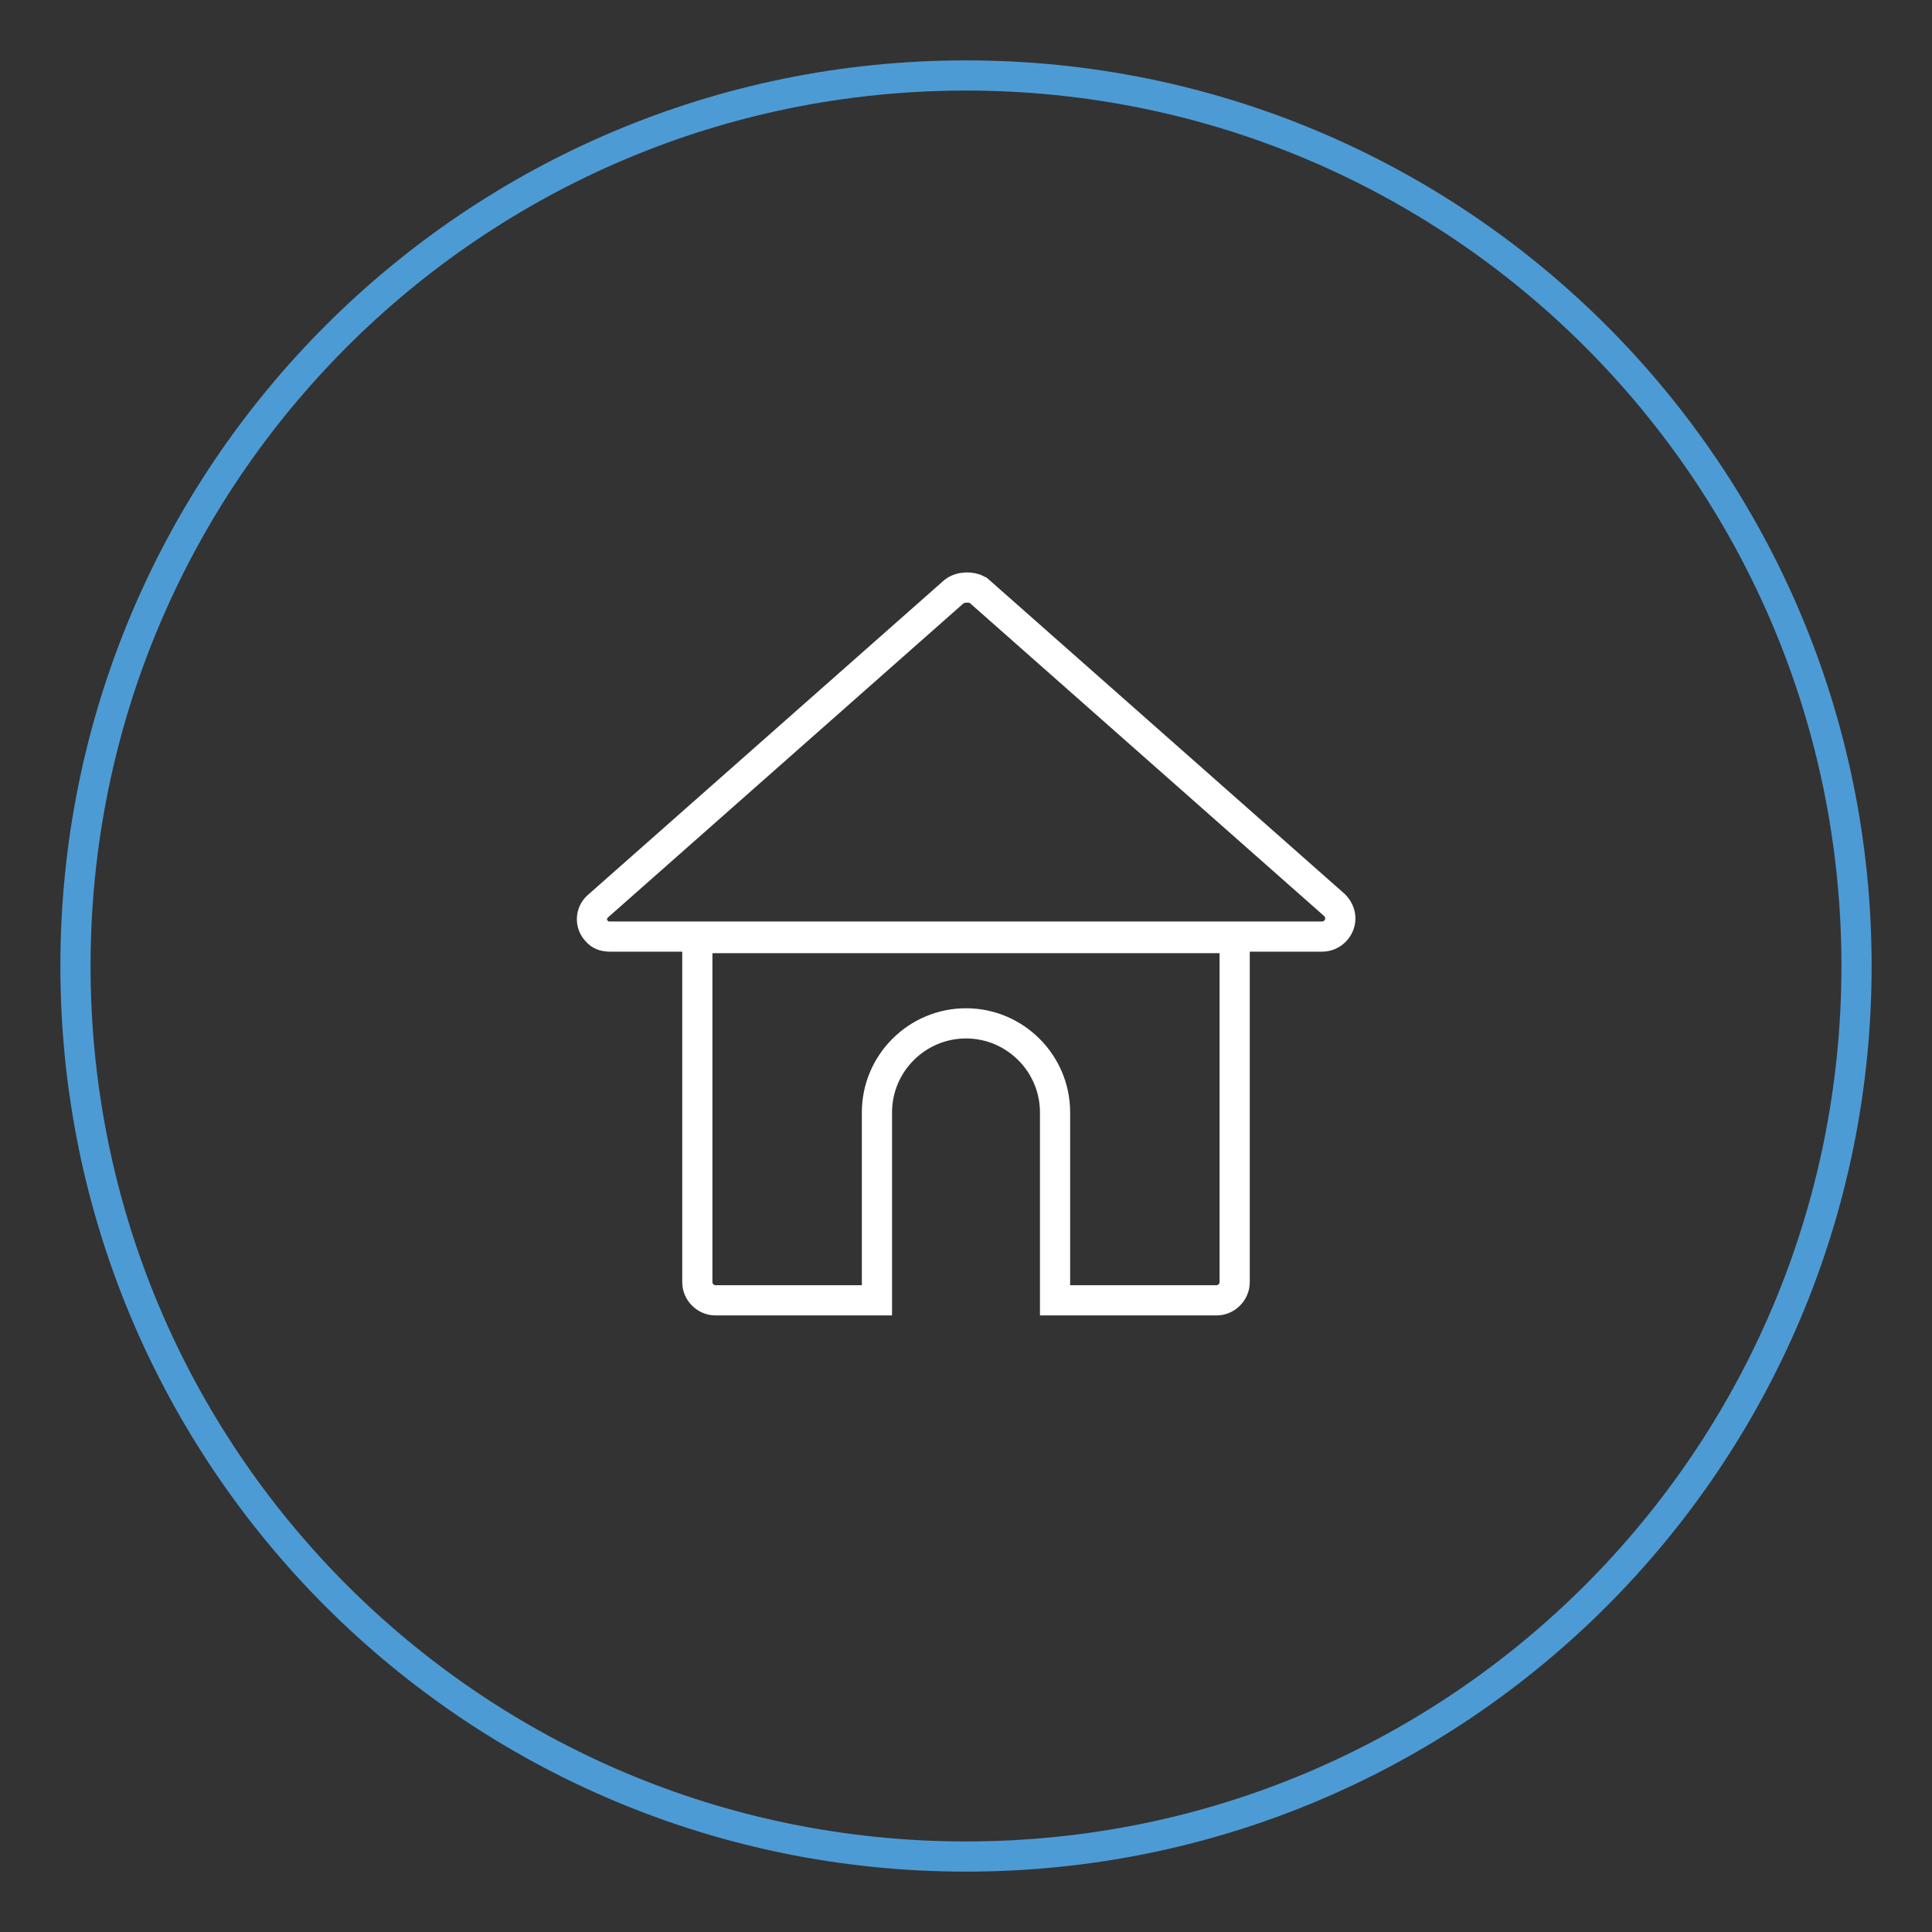
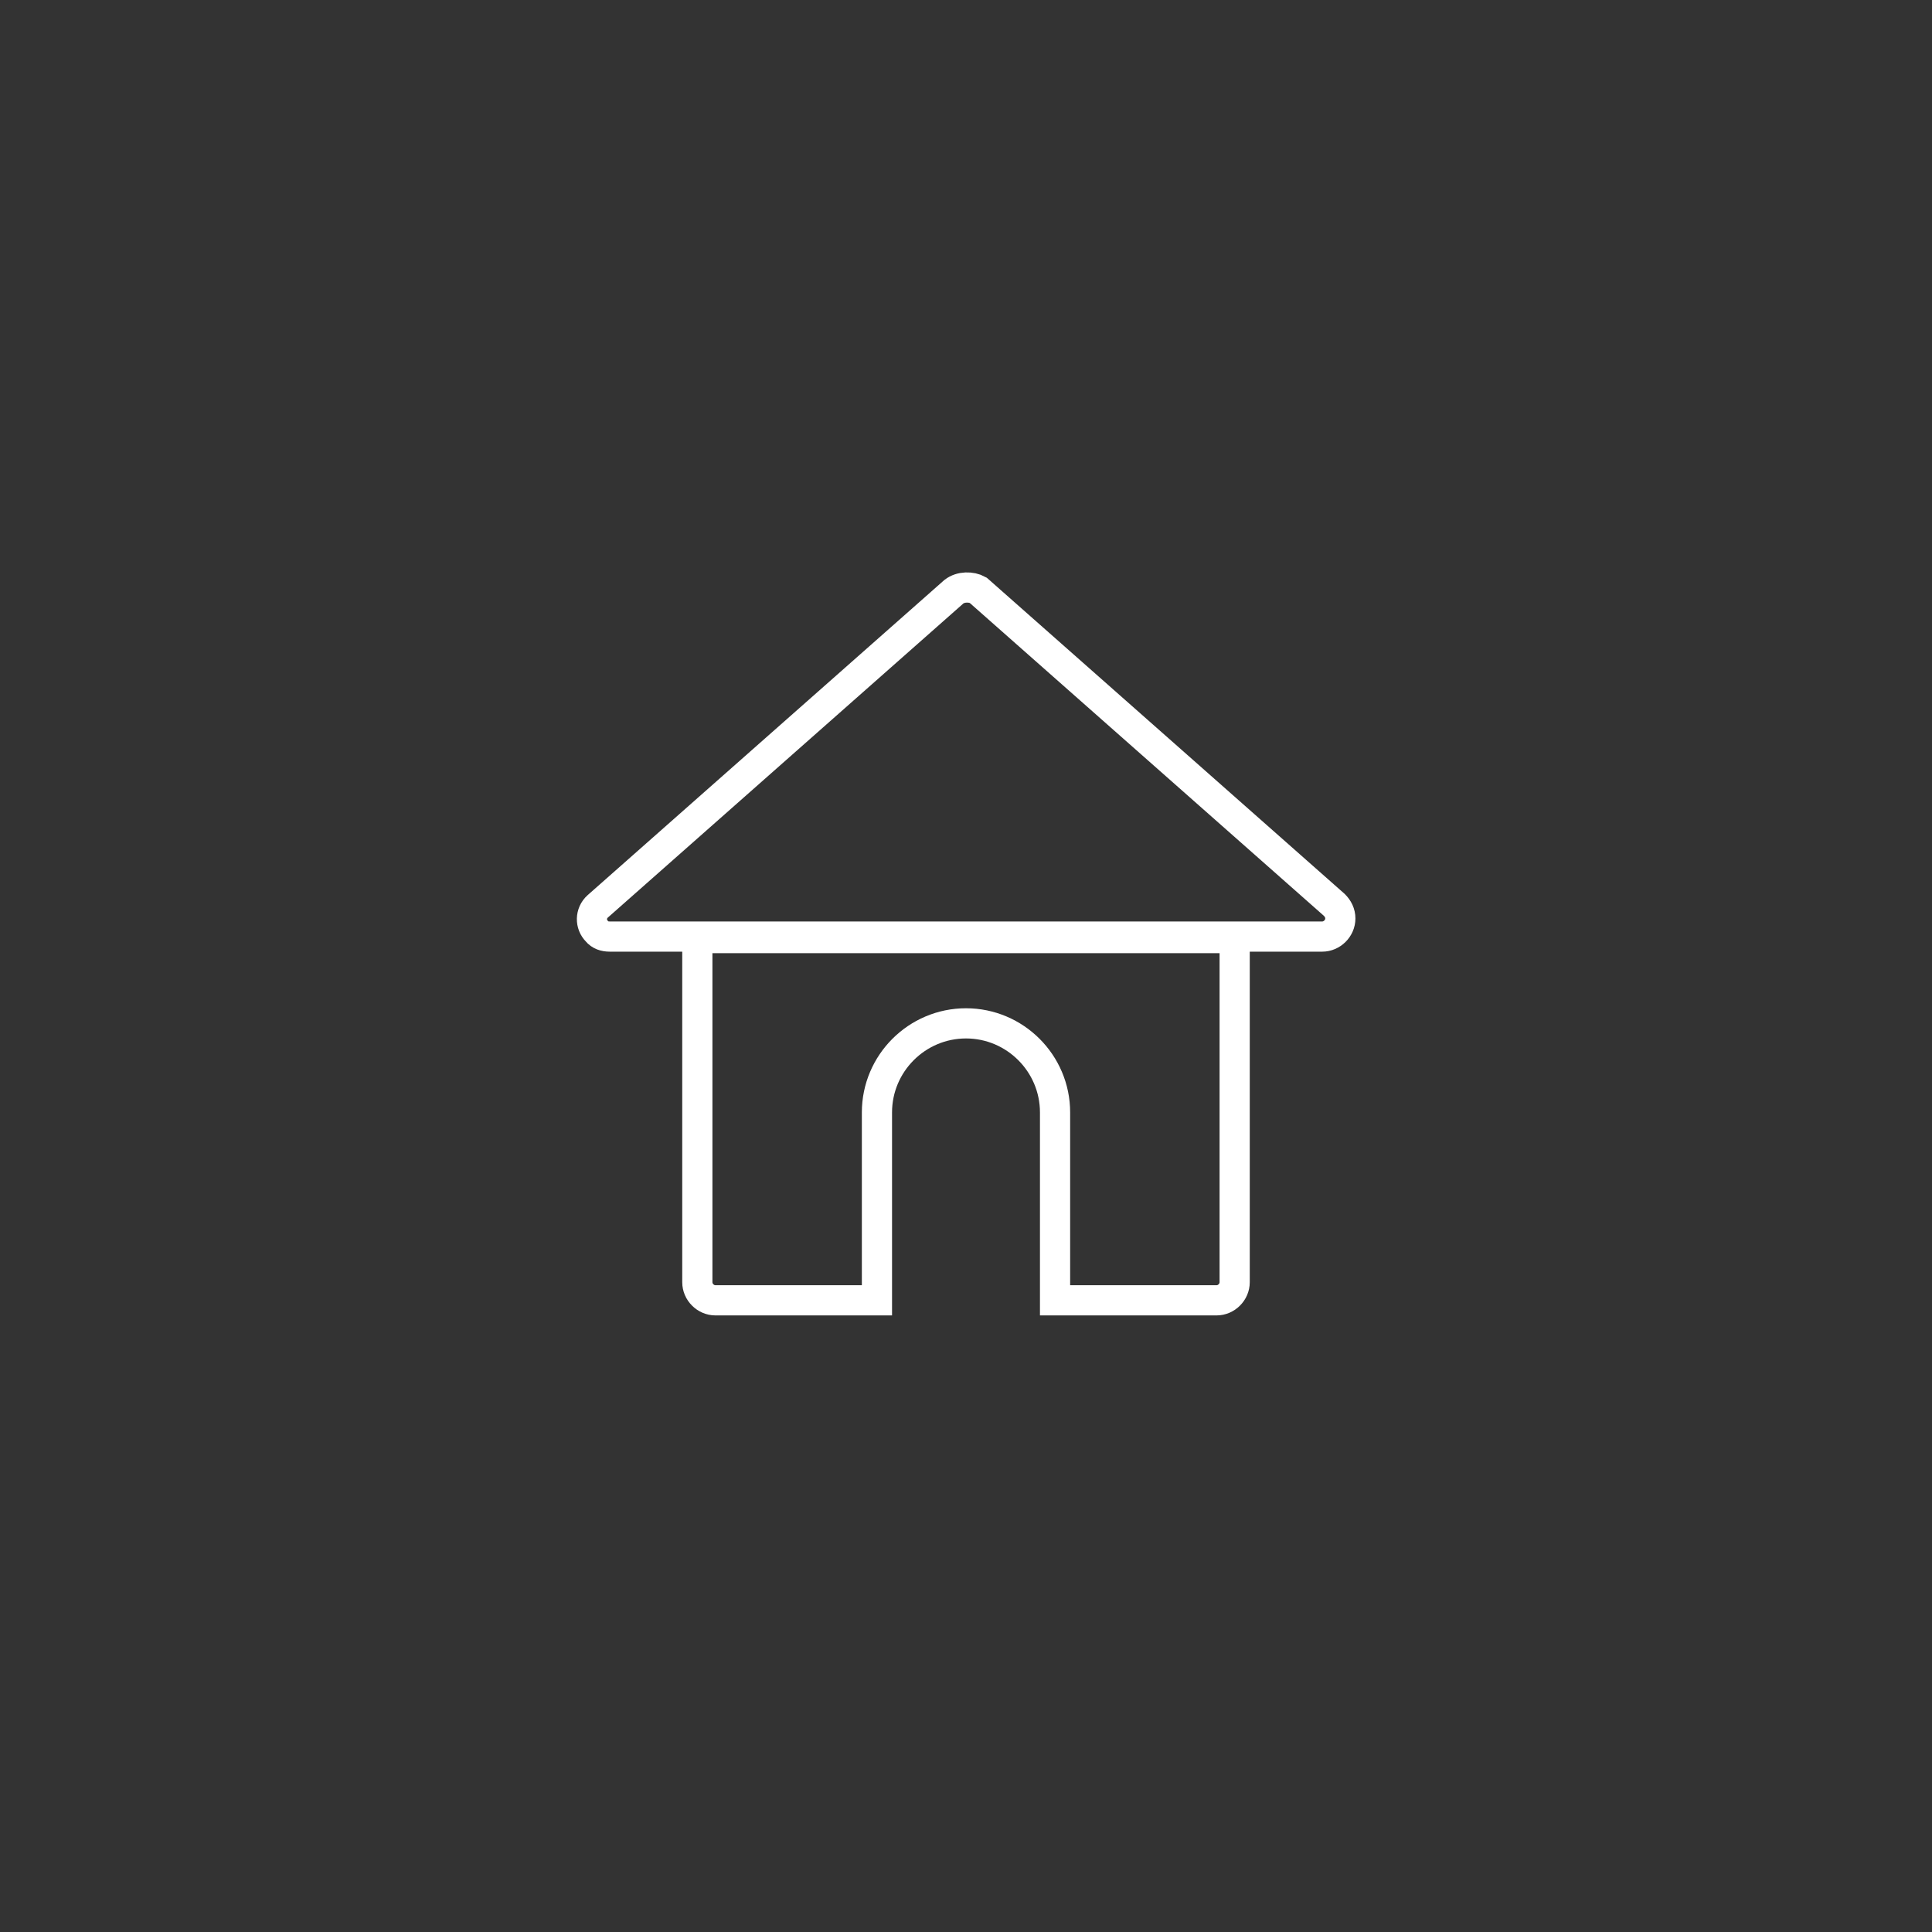
<svg xmlns="http://www.w3.org/2000/svg" version="1.1" x="0px" y="0px" viewBox="0 0 256 256" enable-background="new 0 0 256 256" xml:space="preserve">
  <rect x="0" y="0" width="256" height="256" fill="#333333" stroke="none" />
  <g>
-     <path stroke-width="4" fill-opacity="0" stroke="#4d9bd5" d="M10,128c0,65.2,52.8,118,118,118c65.2,0,118-52.8,118-118c0-65.2-52.8-118-118-118C62.8,10,10,62.8,10,128z " />
    <path stroke-width="4" fill-opacity="0" stroke="#ffffff" d="M126.4,78.4l-47.2,41.7c-1,0.9-1,2.4-0.1,3.3c0.4,0.5,1,0.7,1.7,0.7h94.4c1.3,0,2.4-1.1,2.4-2.4 c0-0.7-0.3-1.3-0.8-1.8l-47.2-41.7C128.7,77.7,127.3,77.7,126.4,78.4z M92.4,124.3v45.6c0,1.3,1.1,2.4,2.4,2.4h21.4v-24.9 c0-6.5,5.3-11.8,11.8-11.8c6.5,0,11.8,5.3,11.8,11.8v24.9h21.4c1.3,0,2.4-1.1,2.4-2.4v-45.6H92.4z" />
  </g>
</svg>